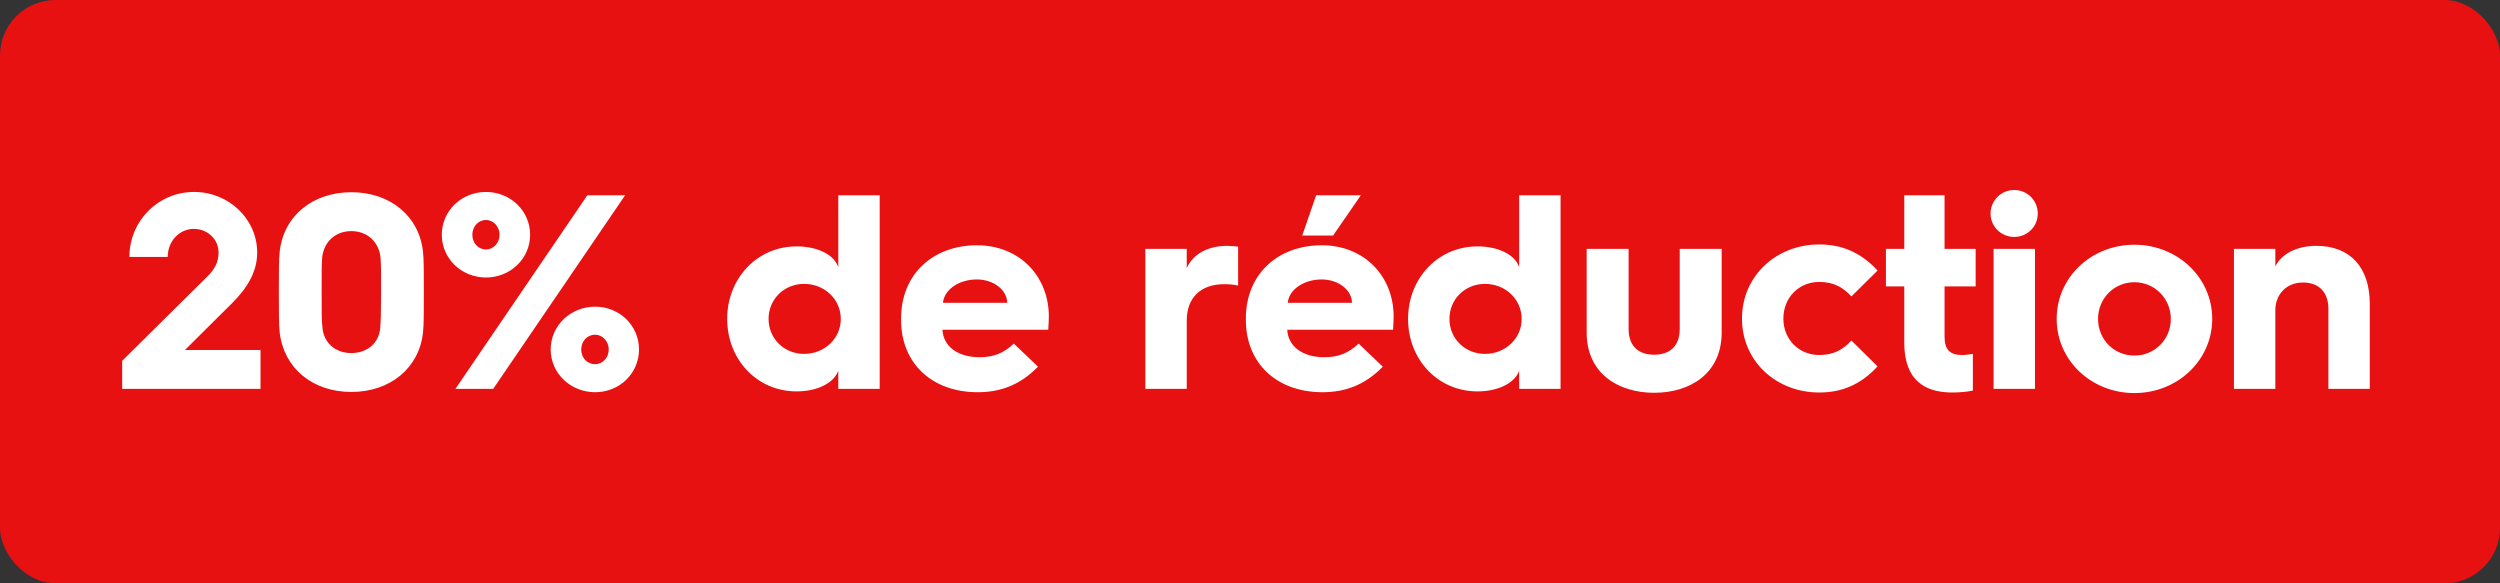
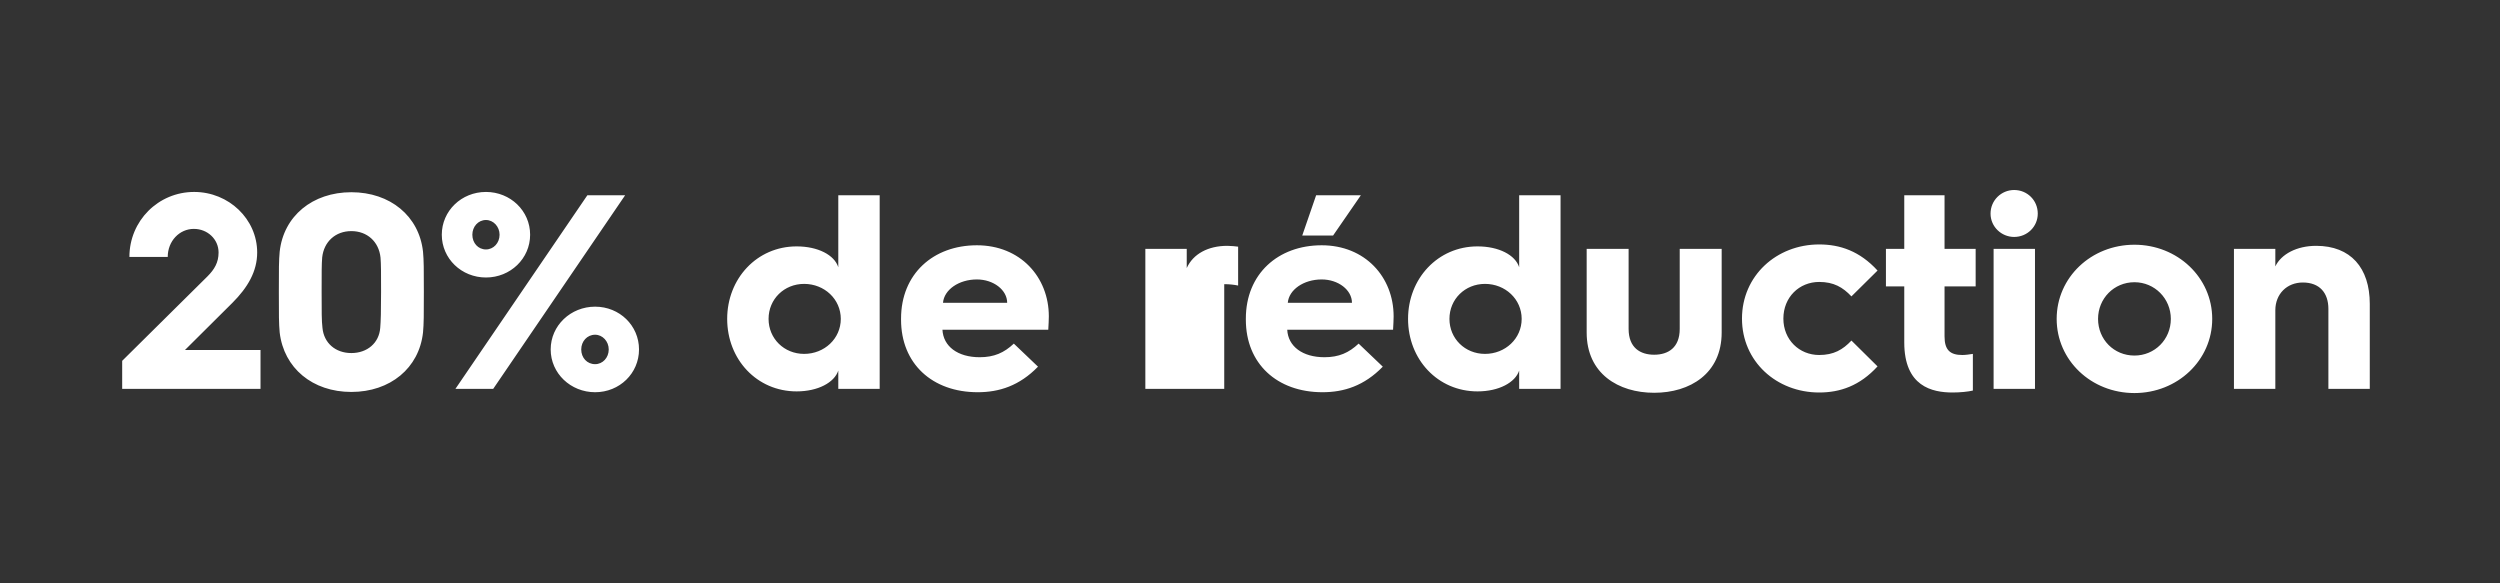
<svg xmlns="http://www.w3.org/2000/svg" width="180" height="42" viewBox="0 0 180 42" fill="none">
  <rect x="0" y="0" width="180" height="42" fill="#333333" stroke="none" />
-   <rect width="180" height="42" rx="4" fill="#E81111" />
-   <path d="M8.797 28V25.98L14.937 19.9C15.437 19.4 15.737 18.9 15.737 18.18C15.737 17.22 14.937 16.48 13.957 16.48C12.917 16.48 12.077 17.36 12.077 18.5H9.317C9.317 15.9 11.397 13.82 13.977 13.82C16.477 13.82 18.517 15.78 18.517 18.18C18.517 19.54 17.837 20.7 16.737 21.8L13.317 25.2H18.757V28H8.797ZM20.137 23.94C20.077 23.3 20.077 22.66 20.077 21.02C20.077 19.38 20.077 18.76 20.137 18.12C20.417 15.56 22.497 13.84 25.297 13.84C28.097 13.84 30.177 15.56 30.457 18.12C30.517 18.76 30.517 19.38 30.517 21.02C30.517 22.66 30.517 23.3 30.457 23.94C30.177 26.5 28.097 28.22 25.297 28.22C22.497 28.22 20.437 26.5 20.137 23.94ZM23.217 23.6C23.317 24.7 24.157 25.42 25.297 25.42C26.437 25.42 27.297 24.7 27.377 23.6C27.417 23.12 27.437 22.42 27.437 21.02C27.437 19.62 27.437 19.02 27.397 18.54C27.277 17.4 26.437 16.64 25.297 16.64C24.157 16.64 23.317 17.4 23.197 18.54C23.157 19.02 23.157 19.62 23.157 21.02C23.157 22.42 23.157 23.12 23.217 23.6ZM34.989 19.98C33.229 19.98 31.809 18.62 31.809 16.9C31.809 15.18 33.229 13.82 34.989 13.82C36.749 13.82 38.169 15.18 38.169 16.9C38.169 18.62 36.749 19.98 34.989 19.98ZM32.789 28L42.289 14.06H45.009L35.509 28H32.789ZM34.989 17.96C35.529 17.96 35.969 17.5 35.969 16.9C35.969 16.32 35.529 15.84 34.989 15.84C34.429 15.84 34.009 16.32 34.009 16.9C34.009 17.5 34.429 17.96 34.989 17.96ZM39.649 25.16C39.649 23.44 41.089 22.08 42.849 22.08C44.609 22.08 46.009 23.44 46.009 25.16C46.009 26.88 44.609 28.24 42.849 28.24C41.089 28.24 39.649 26.88 39.649 25.16ZM41.849 25.16C41.849 25.76 42.269 26.22 42.849 26.22C43.389 26.22 43.829 25.76 43.829 25.16C43.829 24.58 43.389 24.1 42.849 24.1C42.269 24.1 41.849 24.58 41.849 25.16ZM52.357 22.96C52.357 20.06 54.497 17.74 57.357 17.74C58.897 17.74 60.077 18.36 60.357 19.24V14.06H63.337V28H60.357V26.68C60.077 27.54 58.897 28.18 57.357 28.18C54.497 28.18 52.357 25.88 52.357 22.96ZM55.337 22.96C55.337 24.38 56.457 25.48 57.897 25.48C59.357 25.48 60.537 24.38 60.537 22.96C60.537 21.54 59.357 20.44 57.897 20.44C56.457 20.44 55.337 21.54 55.337 22.96ZM64.876 23.02V22.94C64.876 19.72 67.196 17.66 70.336 17.66C73.456 17.66 75.516 19.94 75.516 22.78C75.516 23 75.496 23.4 75.476 23.74H67.856C67.916 24.94 68.956 25.72 70.536 25.72C71.576 25.72 72.296 25.4 72.996 24.74L74.736 26.4C73.396 27.78 71.936 28.24 70.396 28.24C67.116 28.24 64.876 26.18 64.876 23.02ZM67.896 21.8H72.516C72.516 20.88 71.536 20.12 70.336 20.12C69.036 20.12 67.976 20.86 67.896 21.8ZM82.465 28V17.92H85.445V19.3C85.905 18.28 86.985 17.7 88.365 17.7C88.645 17.7 88.985 17.74 89.145 17.76V20.56C88.865 20.5 88.525 20.46 88.145 20.46C86.445 20.46 85.445 21.44 85.445 23.08V28H82.465ZM93.761 16.96L94.761 14.06H97.981L95.981 16.96H93.761ZM89.701 23.02V22.94C89.701 19.72 92.021 17.66 95.161 17.66C98.281 17.66 100.341 19.94 100.341 22.78C100.341 23 100.321 23.4 100.301 23.74H92.681C92.741 24.94 93.781 25.72 95.361 25.72C96.401 25.72 97.121 25.4 97.821 24.74L99.561 26.4C98.221 27.78 96.761 28.24 95.221 28.24C91.941 28.24 89.701 26.18 89.701 23.02ZM92.721 21.8H97.341C97.341 20.88 96.361 20.12 95.161 20.12C93.861 20.12 92.801 20.86 92.721 21.8ZM101.38 22.96C101.38 20.06 103.52 17.74 106.38 17.74C107.92 17.74 109.1 18.36 109.38 19.24V14.06H112.36V28H109.38V26.68C109.1 27.54 107.92 28.18 106.38 28.18C103.52 28.18 101.38 25.88 101.38 22.96ZM104.36 22.96C104.36 24.38 105.48 25.48 106.92 25.48C108.38 25.48 109.56 24.38 109.56 22.96C109.56 21.54 108.38 20.44 106.92 20.44C105.48 20.44 104.36 21.54 104.36 22.96ZM114.24 23.94V17.92H117.26V23.68C117.26 25.04 118.1 25.54 119.1 25.54C120.1 25.54 120.94 25.04 120.94 23.68V17.92H123.96V23.94C123.96 26.9 121.68 28.28 119.1 28.28C116.52 28.28 114.24 26.9 114.24 23.94ZM125.423 22.94C125.423 19.86 127.903 17.6 130.983 17.6C132.483 17.6 133.903 18.08 135.183 19.48L133.303 21.34C132.683 20.68 132.023 20.3 130.983 20.3C129.543 20.3 128.403 21.4 128.403 22.94C128.403 24.46 129.543 25.56 130.983 25.56C132.023 25.56 132.683 25.18 133.303 24.52L135.183 26.38C133.903 27.78 132.483 28.26 130.983 28.26C127.903 28.26 125.423 26.02 125.423 22.94ZM137.107 24.66V20.62H135.787V17.92H137.107V14.06H140.007V17.92H142.247V20.62H140.007V24.22C140.007 25.2 140.407 25.56 141.287 25.56C141.507 25.56 141.787 25.52 142.047 25.48V28.12C141.707 28.2 141.147 28.26 140.587 28.26C139.107 28.26 137.107 27.82 137.107 24.66ZM145.019 17.06C144.099 17.06 143.319 16.32 143.319 15.38C143.319 14.42 144.099 13.68 145.019 13.68C145.959 13.68 146.719 14.42 146.719 15.38C146.719 16.32 145.959 17.06 145.019 17.06ZM143.539 28V17.92H146.519V28H143.539ZM148.08 22.96C148.08 19.98 150.56 17.62 153.68 17.62C156.78 17.62 159.28 19.98 159.28 22.96C159.28 25.94 156.78 28.3 153.68 28.3C150.56 28.3 148.08 25.94 148.08 22.96ZM151.06 22.96C151.06 24.44 152.2 25.6 153.68 25.6C155.14 25.6 156.3 24.44 156.3 22.96C156.3 21.5 155.14 20.32 153.68 20.32C152.2 20.32 151.06 21.5 151.06 22.96ZM160.844 28V17.92H163.824V19.18C164.244 18.3 165.364 17.7 166.764 17.7C169.244 17.7 170.624 19.28 170.624 21.88V28H167.644V22.24C167.644 21.08 167.004 20.34 165.804 20.34C164.664 20.34 163.824 21.16 163.824 22.34V28H160.844Z" fill="white" />
+   <path d="M8.797 28V25.98L14.937 19.9C15.437 19.4 15.737 18.9 15.737 18.18C15.737 17.22 14.937 16.48 13.957 16.48C12.917 16.48 12.077 17.36 12.077 18.5H9.317C9.317 15.9 11.397 13.82 13.977 13.82C16.477 13.82 18.517 15.78 18.517 18.18C18.517 19.54 17.837 20.7 16.737 21.8L13.317 25.2H18.757V28H8.797ZM20.137 23.94C20.077 23.3 20.077 22.66 20.077 21.02C20.077 19.38 20.077 18.76 20.137 18.12C20.417 15.56 22.497 13.84 25.297 13.84C28.097 13.84 30.177 15.56 30.457 18.12C30.517 18.76 30.517 19.38 30.517 21.02C30.517 22.66 30.517 23.3 30.457 23.94C30.177 26.5 28.097 28.22 25.297 28.22C22.497 28.22 20.437 26.5 20.137 23.94ZM23.217 23.6C23.317 24.7 24.157 25.42 25.297 25.42C26.437 25.42 27.297 24.7 27.377 23.6C27.417 23.12 27.437 22.42 27.437 21.02C27.437 19.62 27.437 19.02 27.397 18.54C27.277 17.4 26.437 16.64 25.297 16.64C24.157 16.64 23.317 17.4 23.197 18.54C23.157 19.02 23.157 19.62 23.157 21.02C23.157 22.42 23.157 23.12 23.217 23.6ZM34.989 19.98C33.229 19.98 31.809 18.62 31.809 16.9C31.809 15.18 33.229 13.82 34.989 13.82C36.749 13.82 38.169 15.18 38.169 16.9C38.169 18.62 36.749 19.98 34.989 19.98ZM32.789 28L42.289 14.06H45.009L35.509 28H32.789ZM34.989 17.96C35.529 17.96 35.969 17.5 35.969 16.9C35.969 16.32 35.529 15.84 34.989 15.84C34.429 15.84 34.009 16.32 34.009 16.9C34.009 17.5 34.429 17.96 34.989 17.96ZM39.649 25.16C39.649 23.44 41.089 22.08 42.849 22.08C44.609 22.08 46.009 23.44 46.009 25.16C46.009 26.88 44.609 28.24 42.849 28.24C41.089 28.24 39.649 26.88 39.649 25.16ZM41.849 25.16C41.849 25.76 42.269 26.22 42.849 26.22C43.389 26.22 43.829 25.76 43.829 25.16C43.829 24.58 43.389 24.1 42.849 24.1C42.269 24.1 41.849 24.58 41.849 25.16ZM52.357 22.96C52.357 20.06 54.497 17.74 57.357 17.74C58.897 17.74 60.077 18.36 60.357 19.24V14.06H63.337V28H60.357V26.68C60.077 27.54 58.897 28.18 57.357 28.18C54.497 28.18 52.357 25.88 52.357 22.96ZM55.337 22.96C55.337 24.38 56.457 25.48 57.897 25.48C59.357 25.48 60.537 24.38 60.537 22.96C60.537 21.54 59.357 20.44 57.897 20.44C56.457 20.44 55.337 21.54 55.337 22.96ZM64.876 23.02V22.94C64.876 19.72 67.196 17.66 70.336 17.66C73.456 17.66 75.516 19.94 75.516 22.78C75.516 23 75.496 23.4 75.476 23.74H67.856C67.916 24.94 68.956 25.72 70.536 25.72C71.576 25.72 72.296 25.4 72.996 24.74L74.736 26.4C73.396 27.78 71.936 28.24 70.396 28.24C67.116 28.24 64.876 26.18 64.876 23.02ZM67.896 21.8H72.516C72.516 20.88 71.536 20.12 70.336 20.12C69.036 20.12 67.976 20.86 67.896 21.8ZM82.465 28V17.92H85.445V19.3C85.905 18.28 86.985 17.7 88.365 17.7C88.645 17.7 88.985 17.74 89.145 17.76V20.56C88.865 20.5 88.525 20.46 88.145 20.46V28H82.465ZM93.761 16.96L94.761 14.06H97.981L95.981 16.96H93.761ZM89.701 23.02V22.94C89.701 19.72 92.021 17.66 95.161 17.66C98.281 17.66 100.341 19.94 100.341 22.78C100.341 23 100.321 23.4 100.301 23.74H92.681C92.741 24.94 93.781 25.72 95.361 25.72C96.401 25.72 97.121 25.4 97.821 24.74L99.561 26.4C98.221 27.78 96.761 28.24 95.221 28.24C91.941 28.24 89.701 26.18 89.701 23.02ZM92.721 21.8H97.341C97.341 20.88 96.361 20.12 95.161 20.12C93.861 20.12 92.801 20.86 92.721 21.8ZM101.38 22.96C101.38 20.06 103.52 17.74 106.38 17.74C107.92 17.74 109.1 18.36 109.38 19.24V14.06H112.36V28H109.38V26.68C109.1 27.54 107.92 28.18 106.38 28.18C103.52 28.18 101.38 25.88 101.38 22.96ZM104.36 22.96C104.36 24.38 105.48 25.48 106.92 25.48C108.38 25.48 109.56 24.38 109.56 22.96C109.56 21.54 108.38 20.44 106.92 20.44C105.48 20.44 104.36 21.54 104.36 22.96ZM114.24 23.94V17.92H117.26V23.68C117.26 25.04 118.1 25.54 119.1 25.54C120.1 25.54 120.94 25.04 120.94 23.68V17.92H123.96V23.94C123.96 26.9 121.68 28.28 119.1 28.28C116.52 28.28 114.24 26.9 114.24 23.94ZM125.423 22.94C125.423 19.86 127.903 17.6 130.983 17.6C132.483 17.6 133.903 18.08 135.183 19.48L133.303 21.34C132.683 20.68 132.023 20.3 130.983 20.3C129.543 20.3 128.403 21.4 128.403 22.94C128.403 24.46 129.543 25.56 130.983 25.56C132.023 25.56 132.683 25.18 133.303 24.52L135.183 26.38C133.903 27.78 132.483 28.26 130.983 28.26C127.903 28.26 125.423 26.02 125.423 22.94ZM137.107 24.66V20.62H135.787V17.92H137.107V14.06H140.007V17.92H142.247V20.62H140.007V24.22C140.007 25.2 140.407 25.56 141.287 25.56C141.507 25.56 141.787 25.52 142.047 25.48V28.12C141.707 28.2 141.147 28.26 140.587 28.26C139.107 28.26 137.107 27.82 137.107 24.66ZM145.019 17.06C144.099 17.06 143.319 16.32 143.319 15.38C143.319 14.42 144.099 13.68 145.019 13.68C145.959 13.68 146.719 14.42 146.719 15.38C146.719 16.32 145.959 17.06 145.019 17.06ZM143.539 28V17.92H146.519V28H143.539ZM148.08 22.96C148.08 19.98 150.56 17.62 153.68 17.62C156.78 17.62 159.28 19.98 159.28 22.96C159.28 25.94 156.78 28.3 153.68 28.3C150.56 28.3 148.08 25.94 148.08 22.96ZM151.06 22.96C151.06 24.44 152.2 25.6 153.68 25.6C155.14 25.6 156.3 24.44 156.3 22.96C156.3 21.5 155.14 20.32 153.68 20.32C152.2 20.32 151.06 21.5 151.06 22.96ZM160.844 28V17.92H163.824V19.18C164.244 18.3 165.364 17.7 166.764 17.7C169.244 17.7 170.624 19.28 170.624 21.88V28H167.644V22.24C167.644 21.08 167.004 20.34 165.804 20.34C164.664 20.34 163.824 21.16 163.824 22.34V28H160.844Z" fill="white" />
</svg>